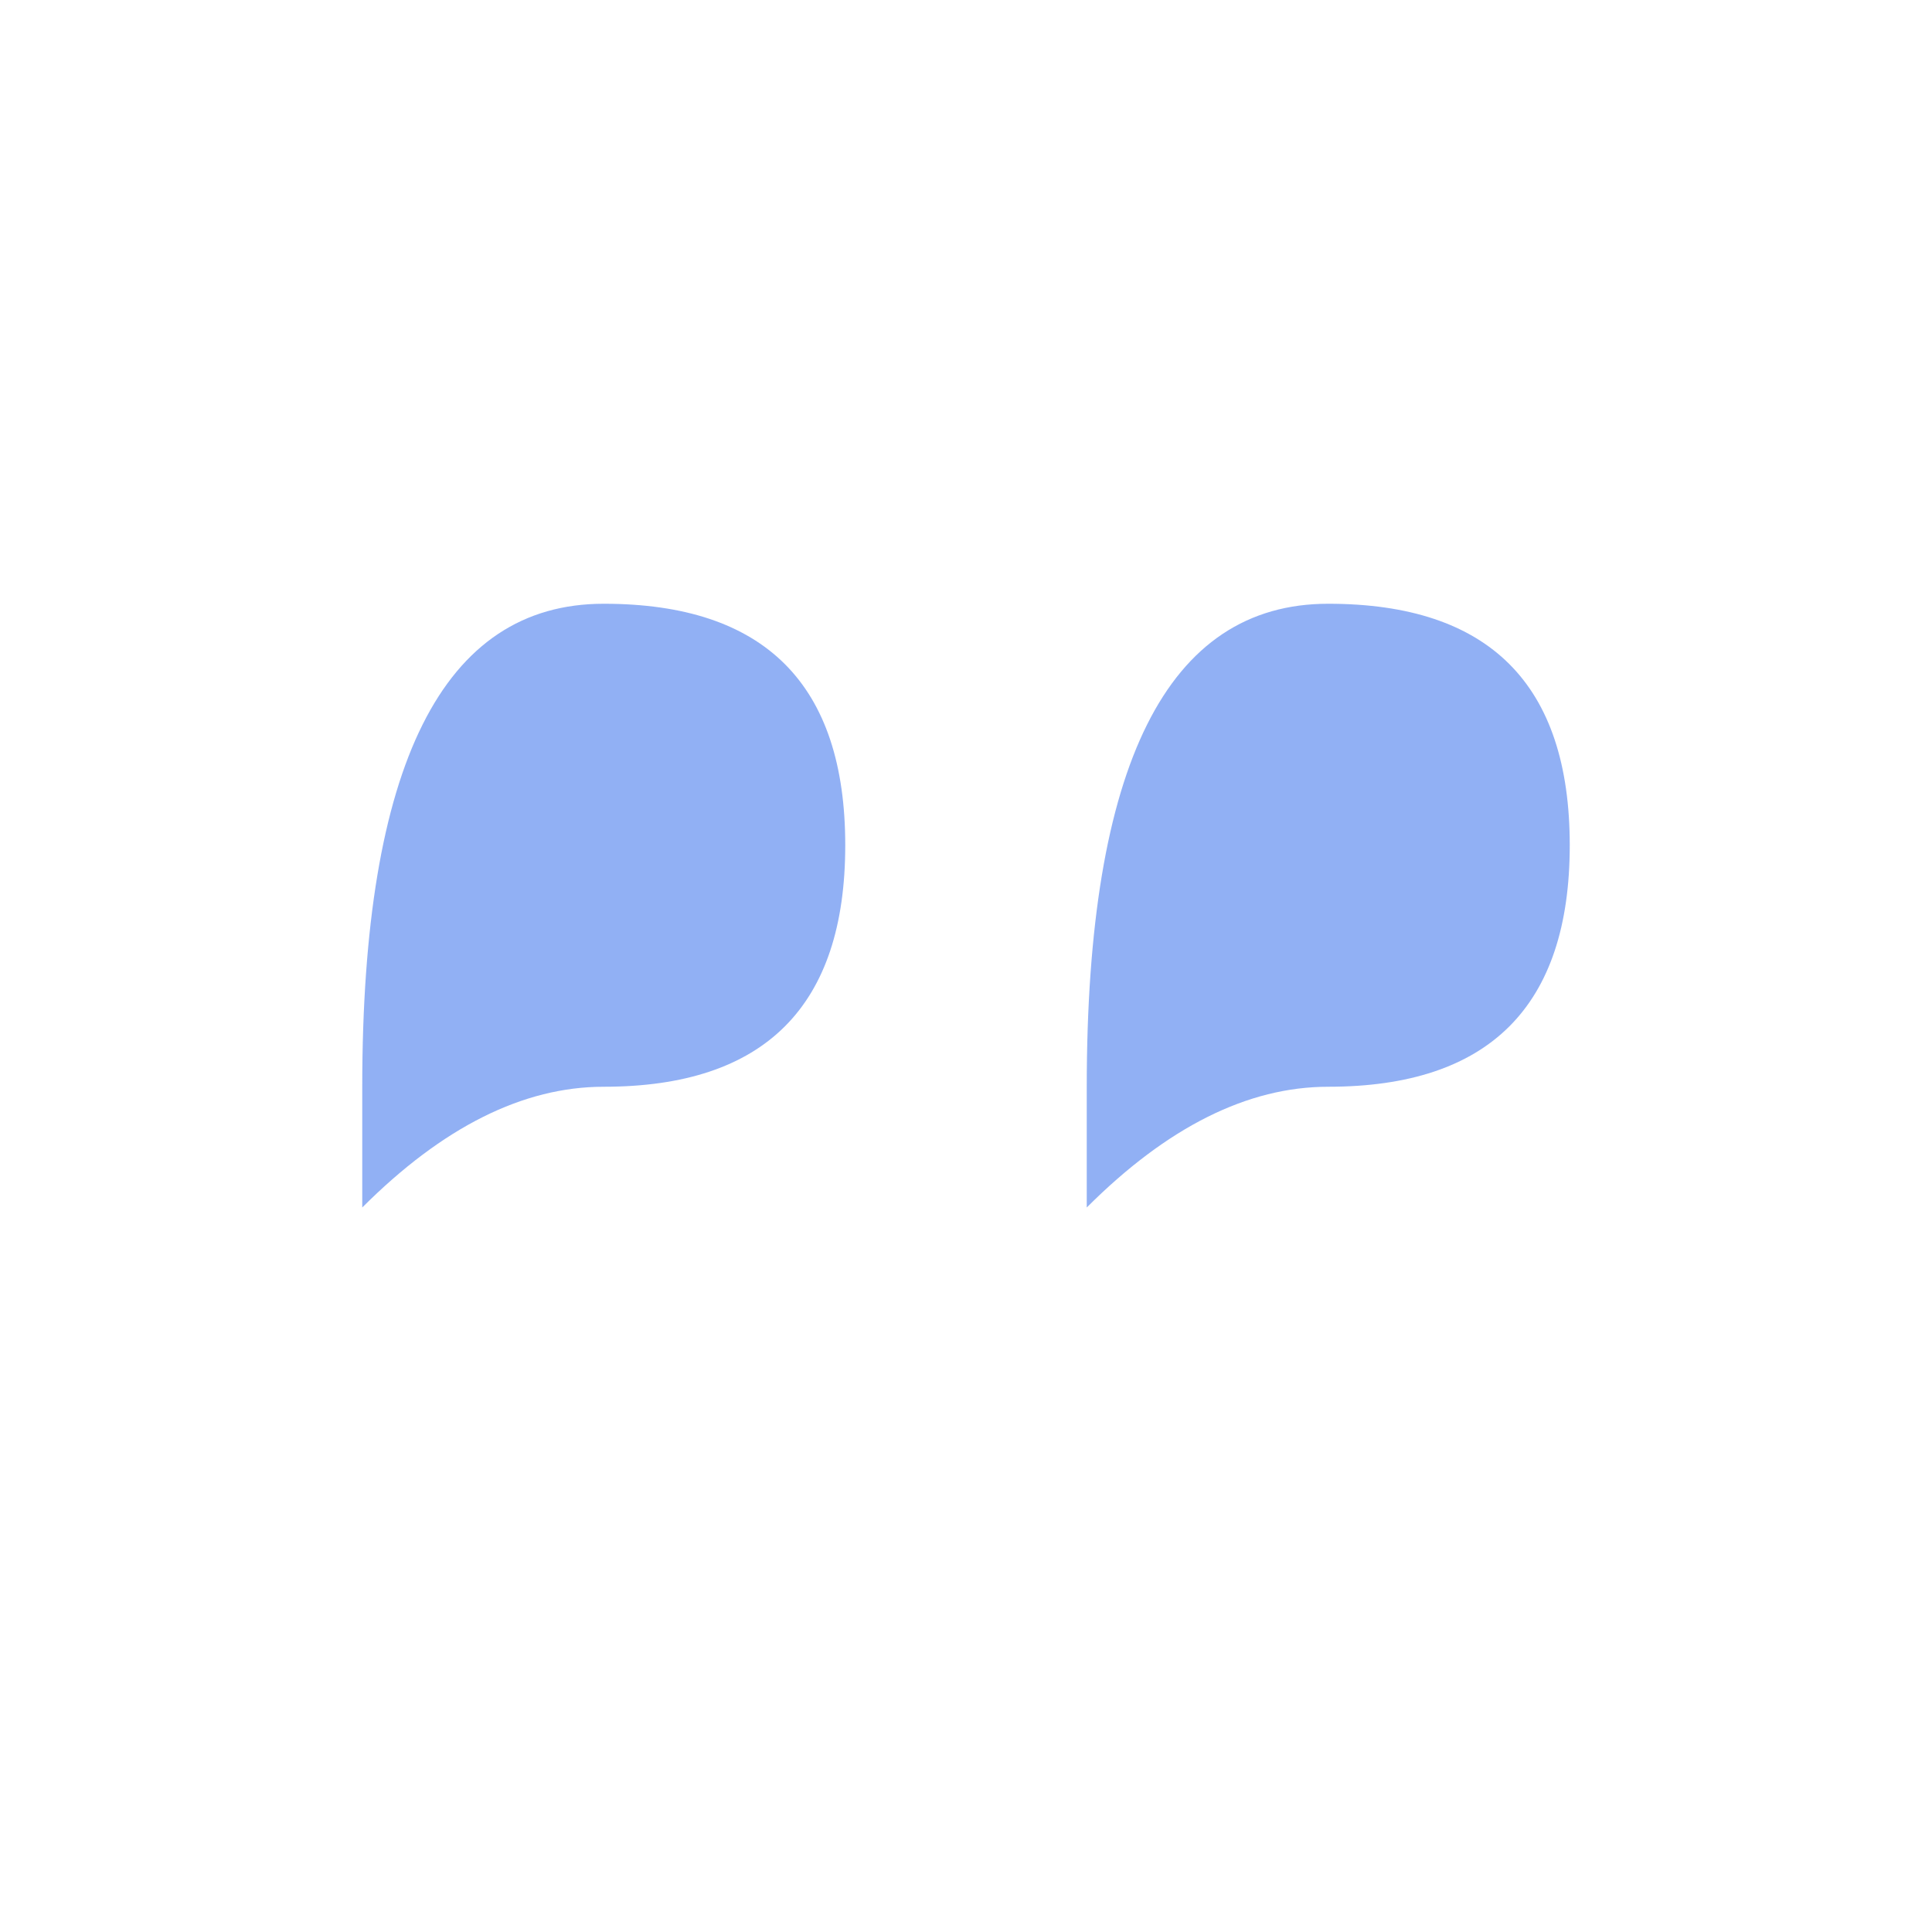
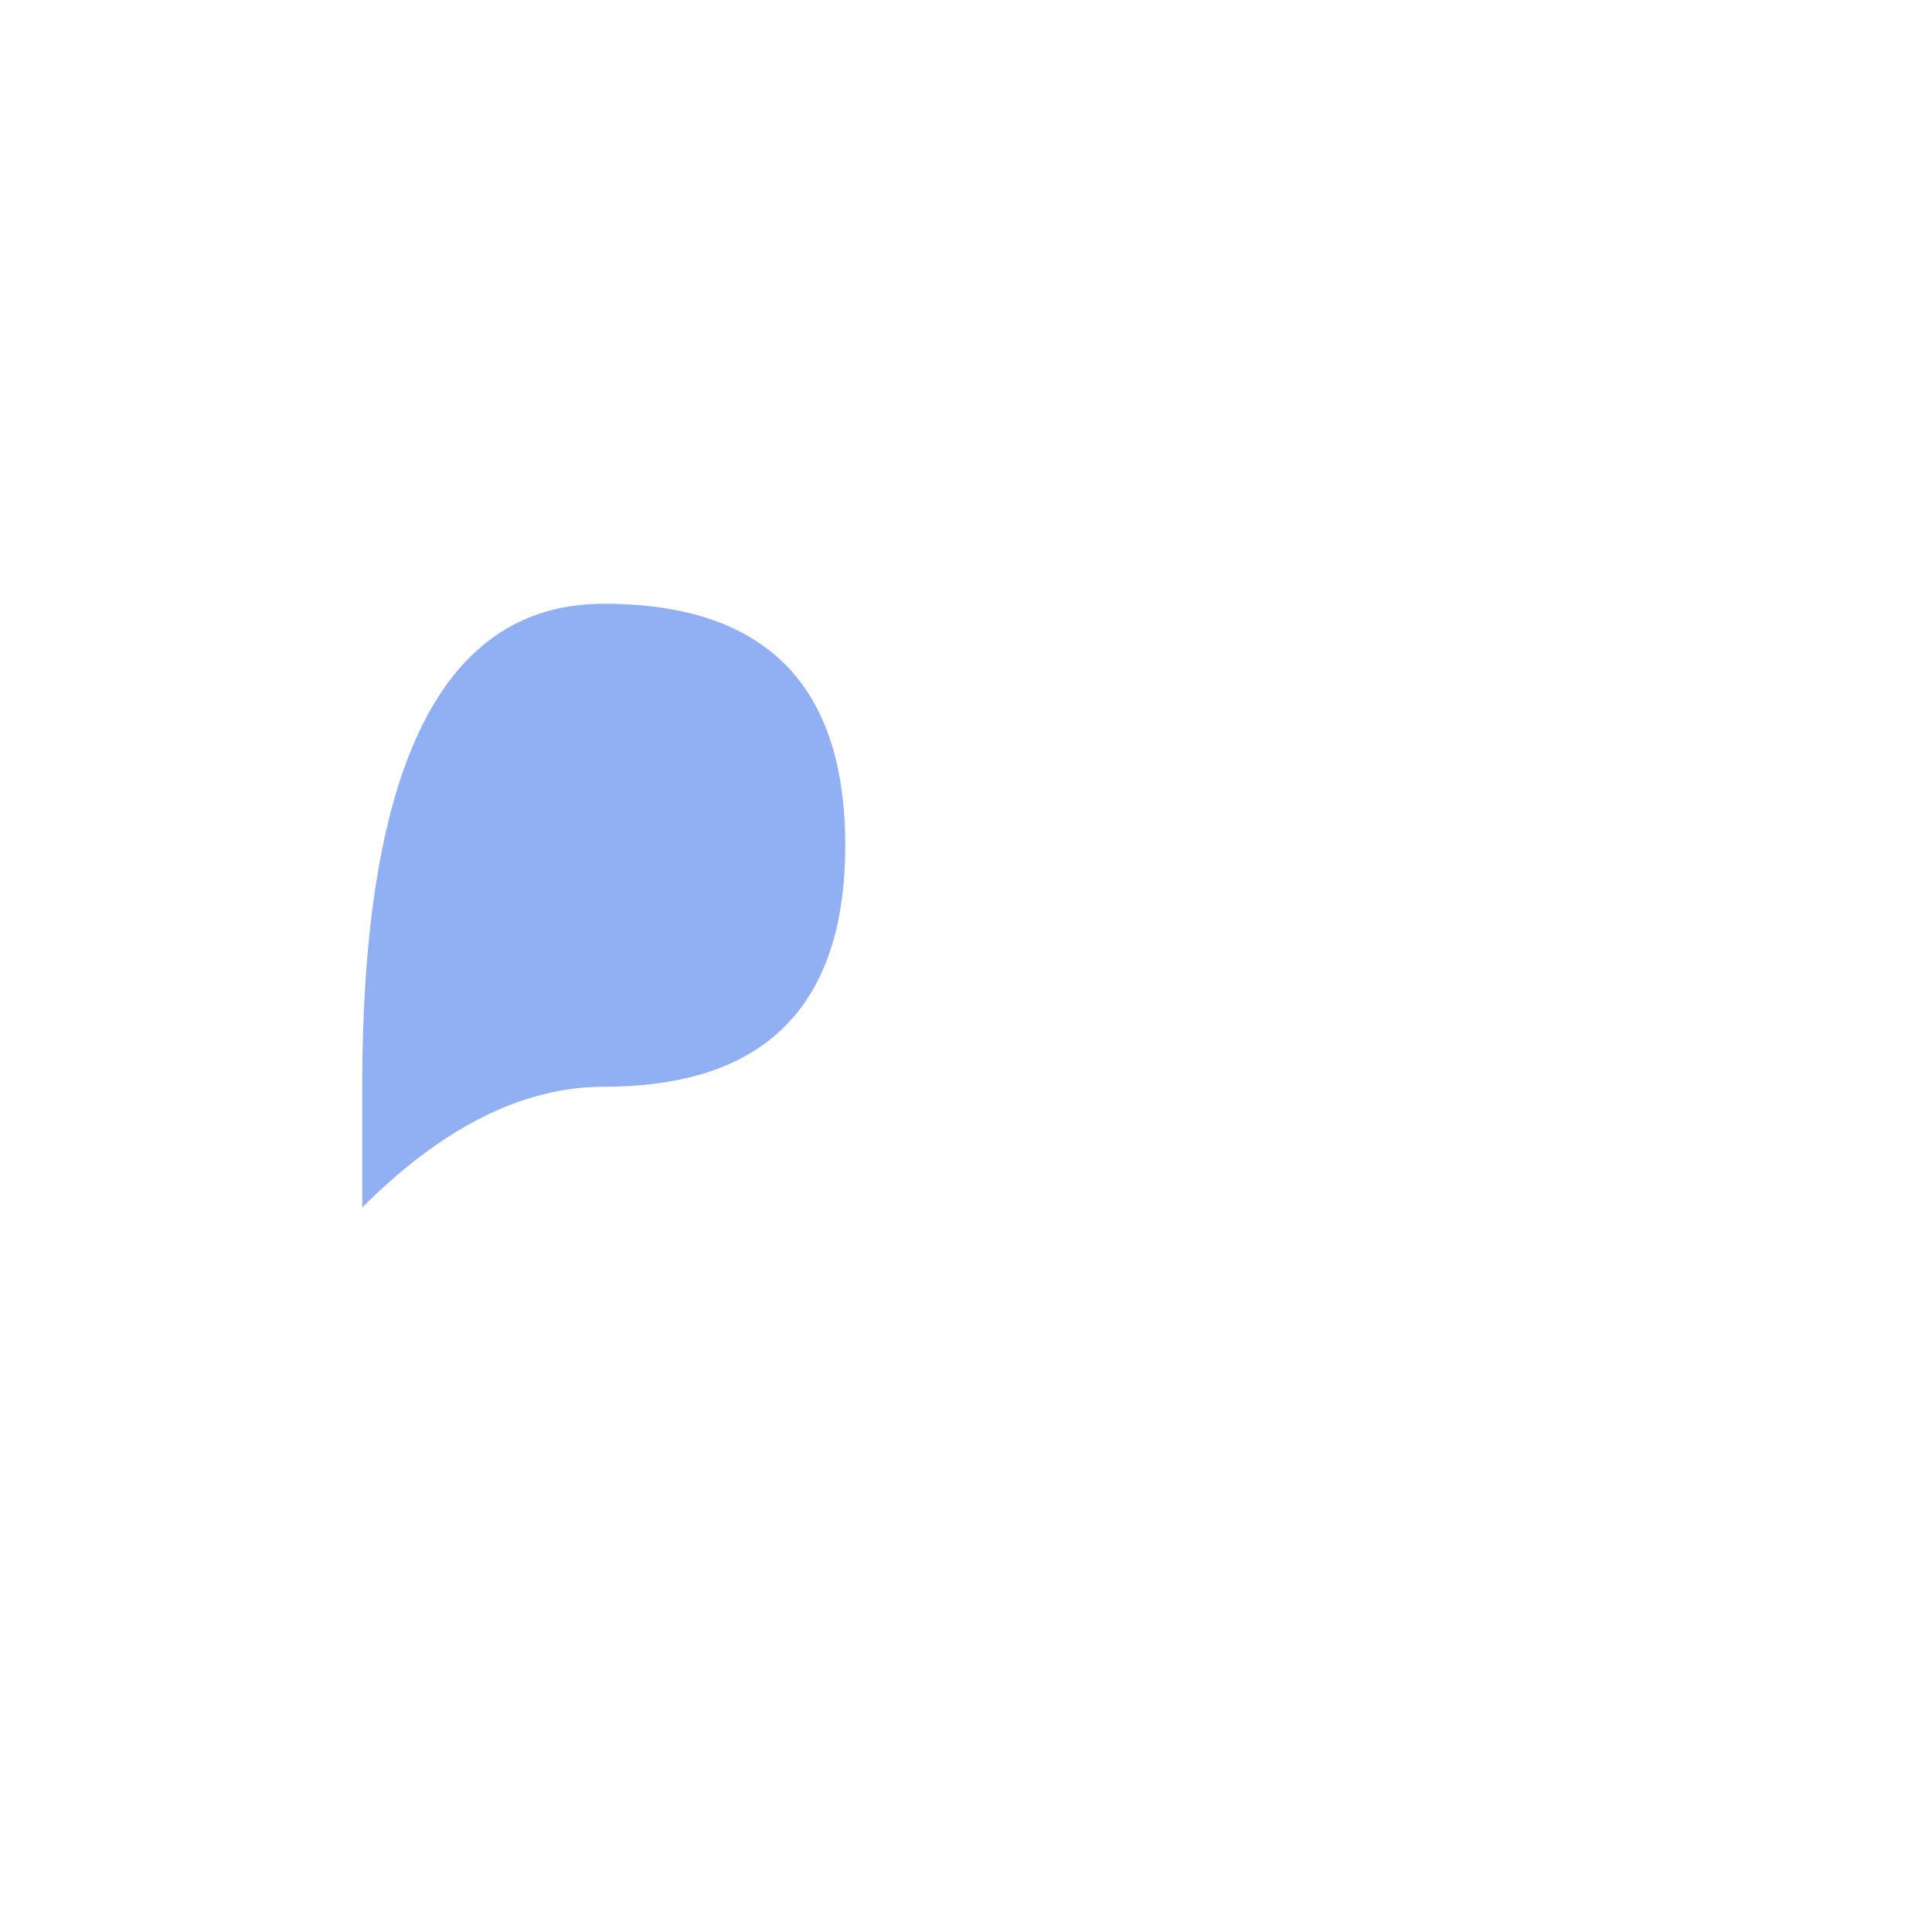
<svg xmlns="http://www.w3.org/2000/svg" viewBox="0 0 64 64" fill="none">
  <path d="M12 36 Q12 20 20 20 Q28 20 28 28 Q28 36 20 36 Q16 36 12 40" fill="#2563eb" opacity="0.5" />
-   <path d="M36 36 Q36 20 44 20 Q52 20 52 28 Q52 36 44 36 Q40 36 36 40" fill="#2563eb" opacity="0.5" />
</svg>